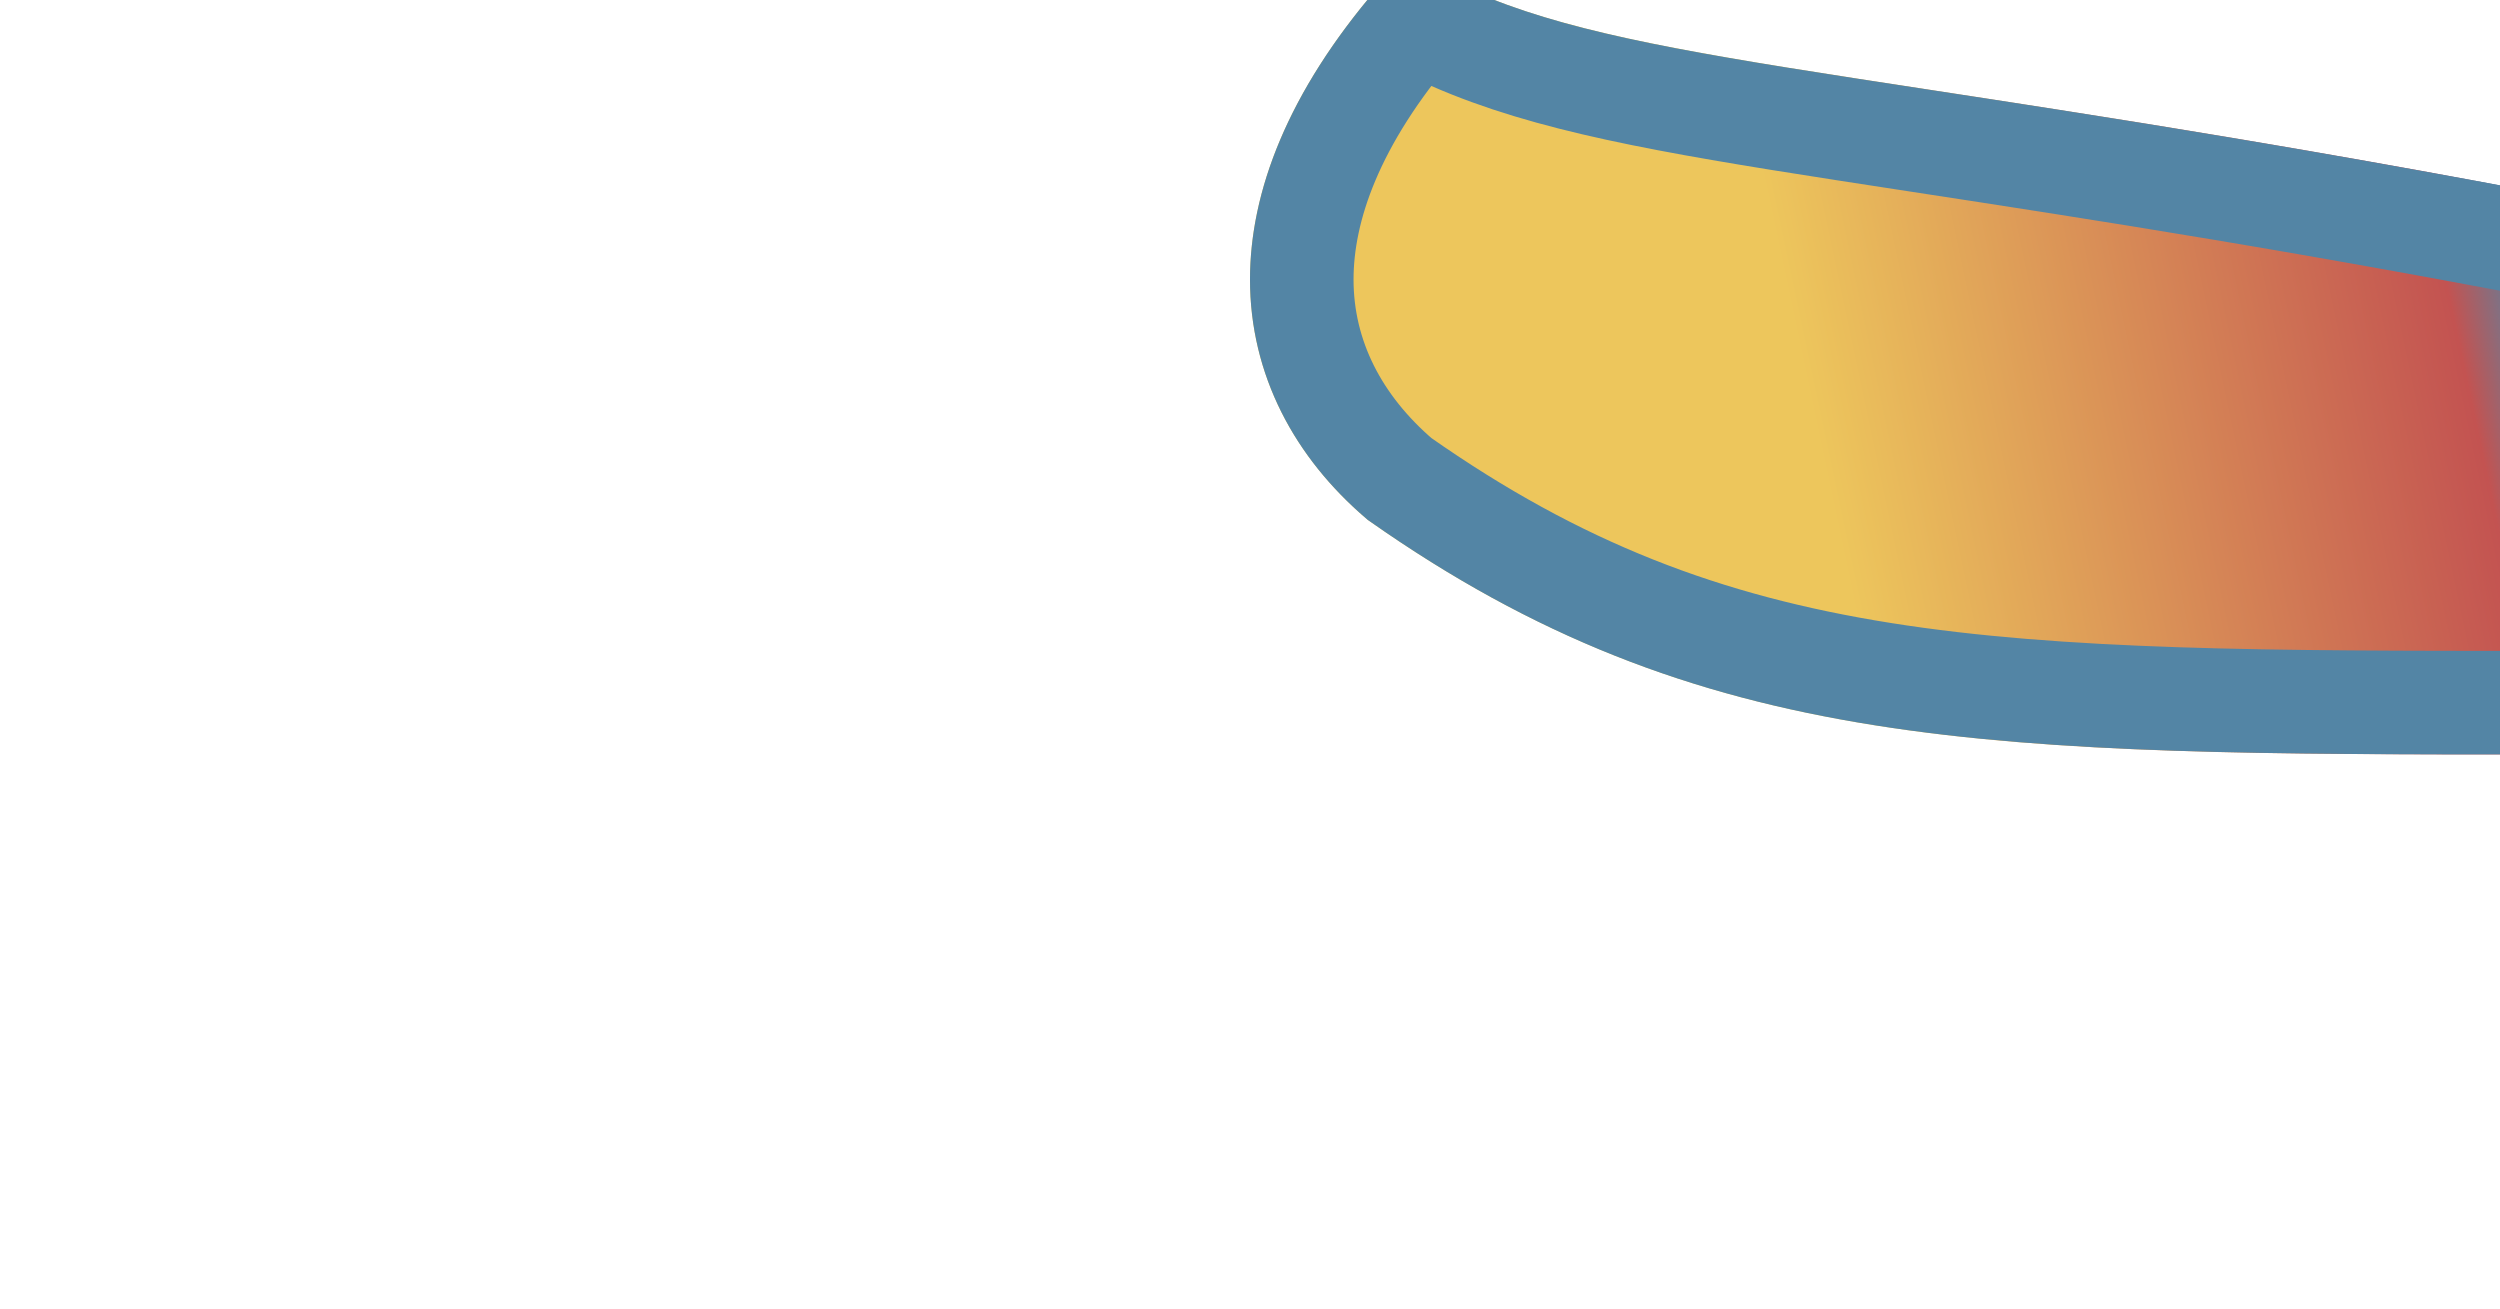
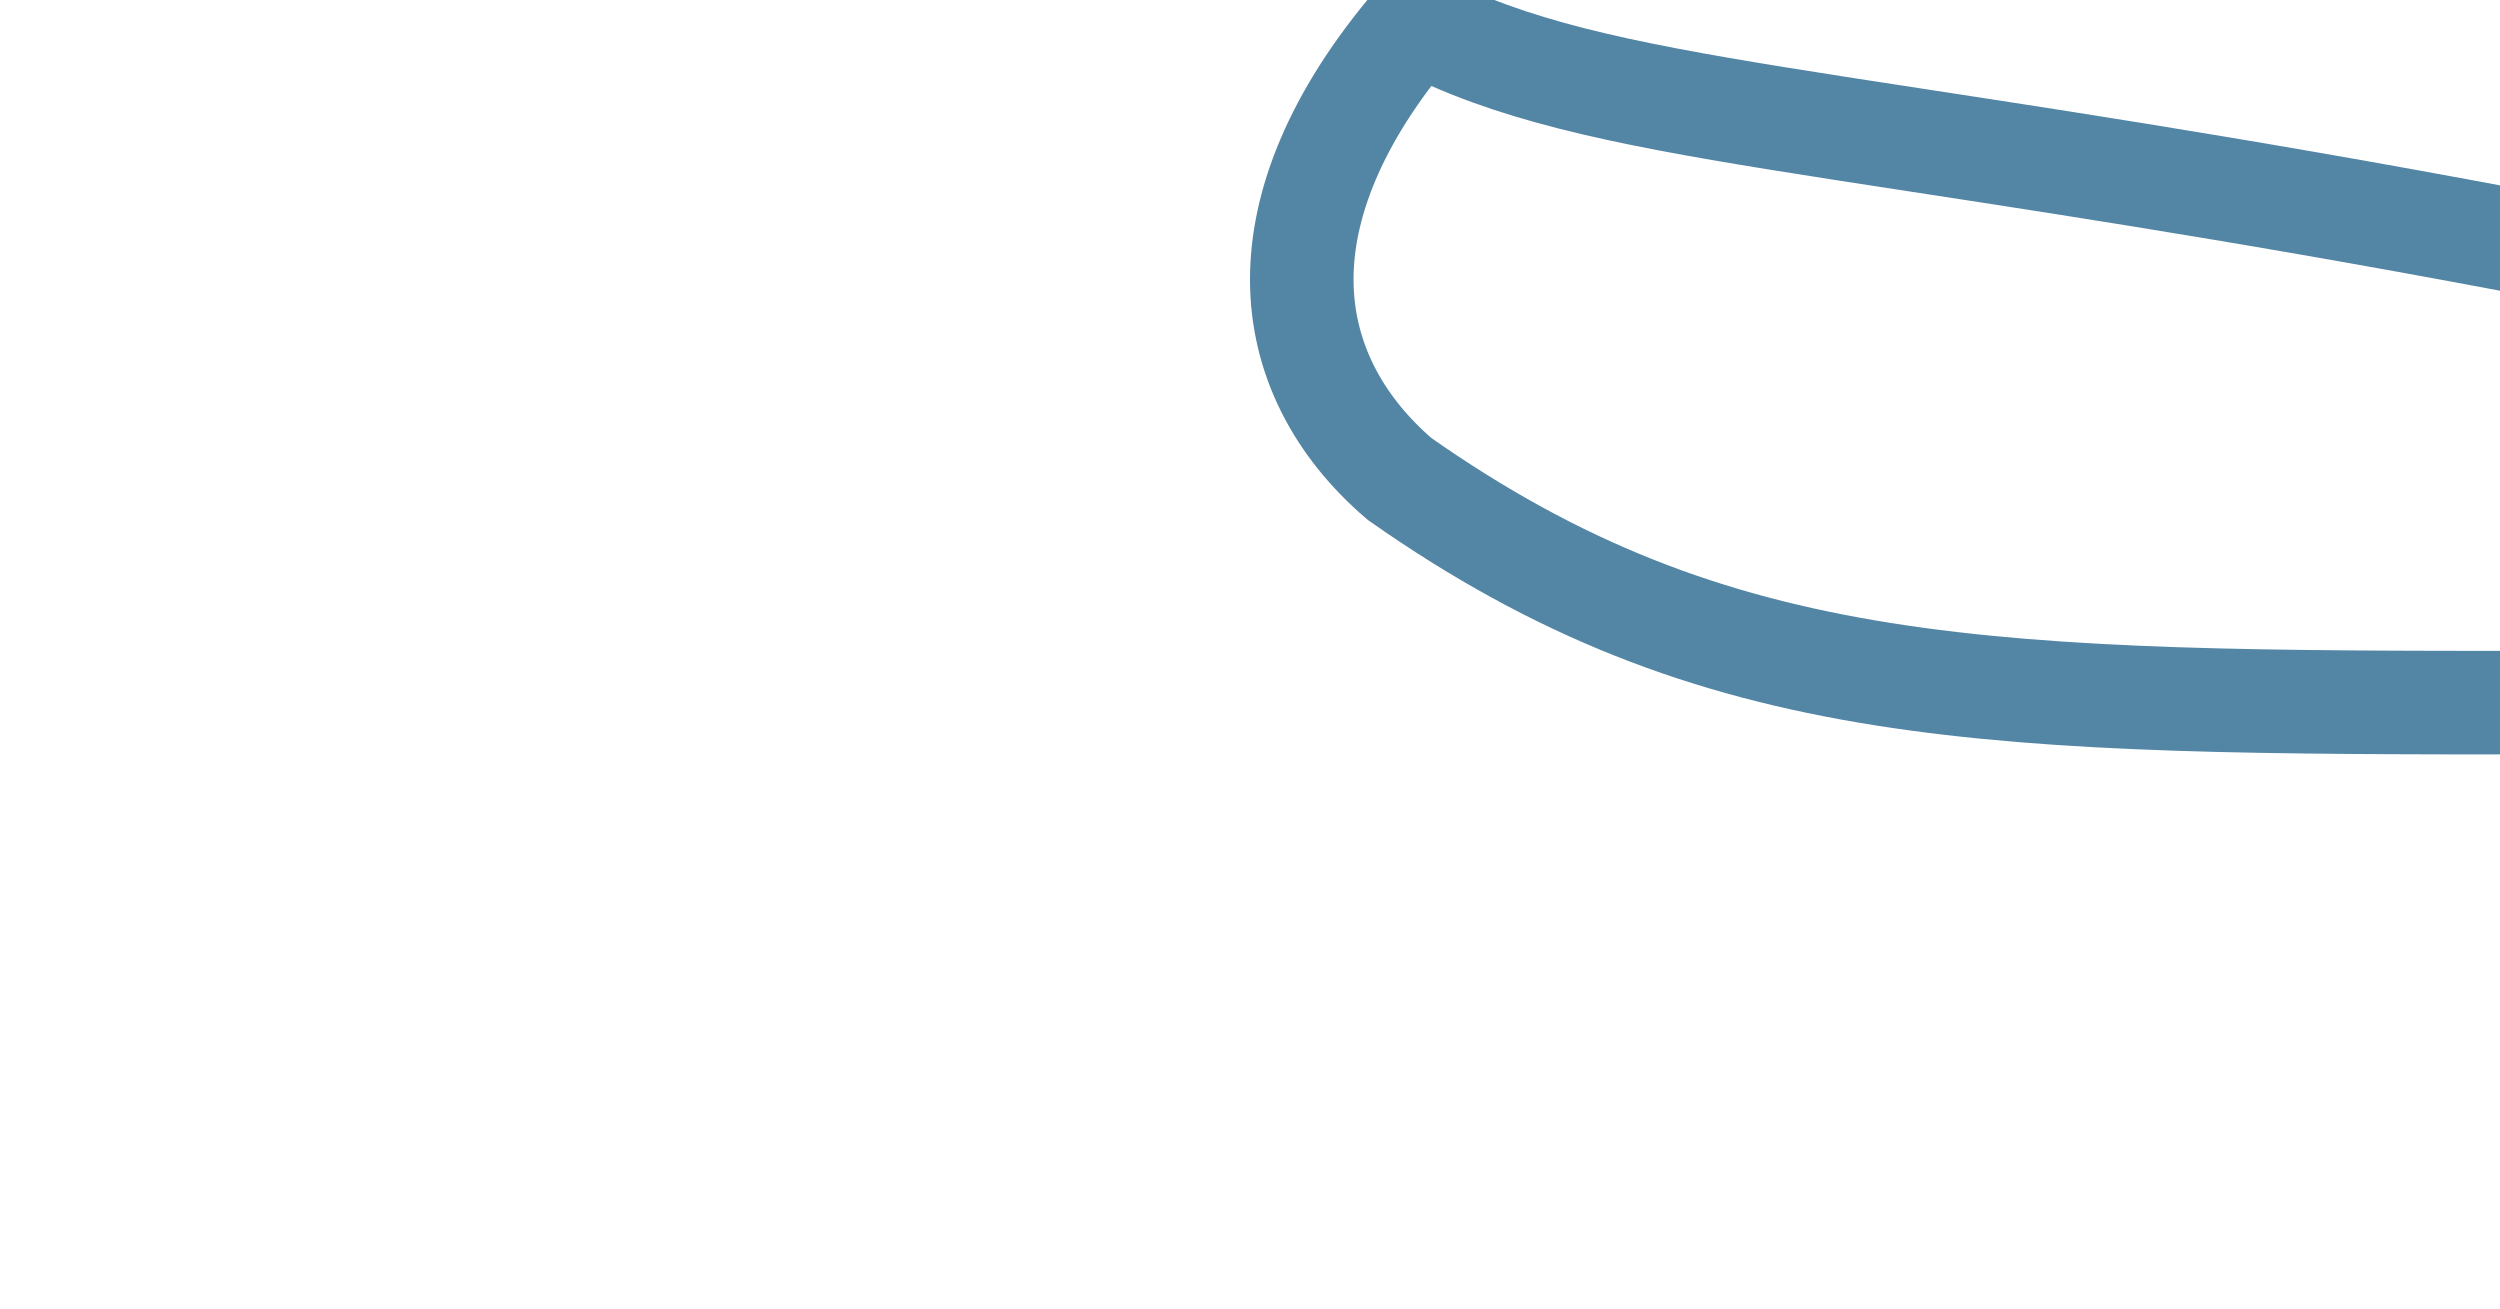
<svg xmlns="http://www.w3.org/2000/svg" width="338" height="177" viewBox="0 0 338 177" fill="none">
  <g filter="url(#filter0_dddddf_10_4)">
-     <path d="M51.191 39.001C21.195 70.501 26.432 98.796 45.928 115.293C90.927 147.001 130.353 147.001 204.945 147.001C231.927 147.001 256.677 130.293 256.677 115.293C256.678 100.293 240.177 78.062 216.944 73.501C108.928 52.293 75.178 54.543 51.191 39.001Z" fill="url(#paint0_linear_10_4)" />
    <path d="M50.219 109.754C41.906 102.627 36.997 93.354 37 82.775C37.002 73.013 41.192 61.148 52.562 47.911C64.902 54.434 79.745 57.53 101.439 61.037C107.238 61.974 113.576 62.946 120.557 64.016C143.8 67.58 174.18 72.238 215.595 80.37C225.425 82.299 234.056 88.034 240.264 95.102C246.603 102.319 249.678 110.05 249.677 115.293C249.677 119.115 246.109 125.209 237.185 130.858C228.71 136.223 217.07 140.001 204.945 140.001C130.16 140.001 93.023 139.81 50.219 109.754Z" stroke="#5385A5" stroke-width="14" />
  </g>
  <defs>
    <filter id="filter0_dddddf_10_4" x="3.8147e-06" y="0.001" width="337.677" height="177.001" filterUnits="userSpaceOnUse" color-interpolation-filters="sRGB">
      <feFlood flood-opacity="0" result="BackgroundImageFix" />
      <feColorMatrix in="SourceAlpha" type="matrix" values="0 0 0 0 0 0 0 0 0 0 0 0 0 0 0 0 0 0 127 0" result="hardAlpha" />
      <feOffset dx="3" dy="-1" />
      <feGaussianBlur stdDeviation="3" />
      <feColorMatrix type="matrix" values="0 0 0 0 0.322 0 0 0 0 0.522 0 0 0 0 0.647 0 0 0 0.98 0" />
      <feBlend mode="normal" in2="BackgroundImageFix" result="effect1_dropShadow_10_4" />
      <feColorMatrix in="SourceAlpha" type="matrix" values="0 0 0 0 0 0 0 0 0 0 0 0 0 0 0 0 0 0 127 0" result="hardAlpha" />
      <feOffset dx="10" dy="-3" />
      <feGaussianBlur stdDeviation="5.5" />
      <feColorMatrix type="matrix" values="0 0 0 0 0.322 0 0 0 0 0.522 0 0 0 0 0.647 0 0 0 0.85 0" />
      <feBlend mode="normal" in2="effect1_dropShadow_10_4" result="effect2_dropShadow_10_4" />
      <feColorMatrix in="SourceAlpha" type="matrix" values="0 0 0 0 0 0 0 0 0 0 0 0 0 0 0 0 0 0 127 0" result="hardAlpha" />
      <feOffset dx="23" dy="-7" />
      <feGaussianBlur stdDeviation="7" />
      <feColorMatrix type="matrix" values="0 0 0 0 0.322 0 0 0 0 0.522 0 0 0 0 0.647 0 0 0 0.5 0" />
      <feBlend mode="normal" in2="effect2_dropShadow_10_4" result="effect3_dropShadow_10_4" />
      <feColorMatrix in="SourceAlpha" type="matrix" values="0 0 0 0 0 0 0 0 0 0 0 0 0 0 0 0 0 0 127 0" result="hardAlpha" />
      <feOffset dx="40" dy="-13" />
      <feGaussianBlur stdDeviation="8.5" />
      <feColorMatrix type="matrix" values="0 0 0 0 0.322 0 0 0 0 0.522 0 0 0 0 0.647 0 0 0 0.15 0" />
      <feBlend mode="normal" in2="effect3_dropShadow_10_4" result="effect4_dropShadow_10_4" />
      <feColorMatrix in="SourceAlpha" type="matrix" values="0 0 0 0 0 0 0 0 0 0 0 0 0 0 0 0 0 0 127 0" result="hardAlpha" />
      <feOffset dx="63" dy="-21" />
      <feGaussianBlur stdDeviation="9" />
      <feColorMatrix type="matrix" values="0 0 0 0 0.322 0 0 0 0 0.522 0 0 0 0 0.647 0 0 0 0.02 0" />
      <feBlend mode="normal" in2="effect4_dropShadow_10_4" result="effect5_dropShadow_10_4" />
      <feBlend mode="normal" in="SourceGraphic" in2="effect5_dropShadow_10_4" result="shape" />
      <feGaussianBlur stdDeviation="15" result="effect6_foregroundBlur_10_4" />
    </filter>
    <linearGradient id="paint0_linear_10_4" x1="297" y1="161.5" x2="126.498" y2="197.592" gradientUnits="userSpaceOnUse">
      <stop stop-color="#274E74" />
      <stop offset="0.434" stop-color="#5385A5" />
      <stop offset="0.498" stop-color="#C35351" />
      <stop offset="1" stop-color="#EDC65C" />
    </linearGradient>
  </defs>
</svg>